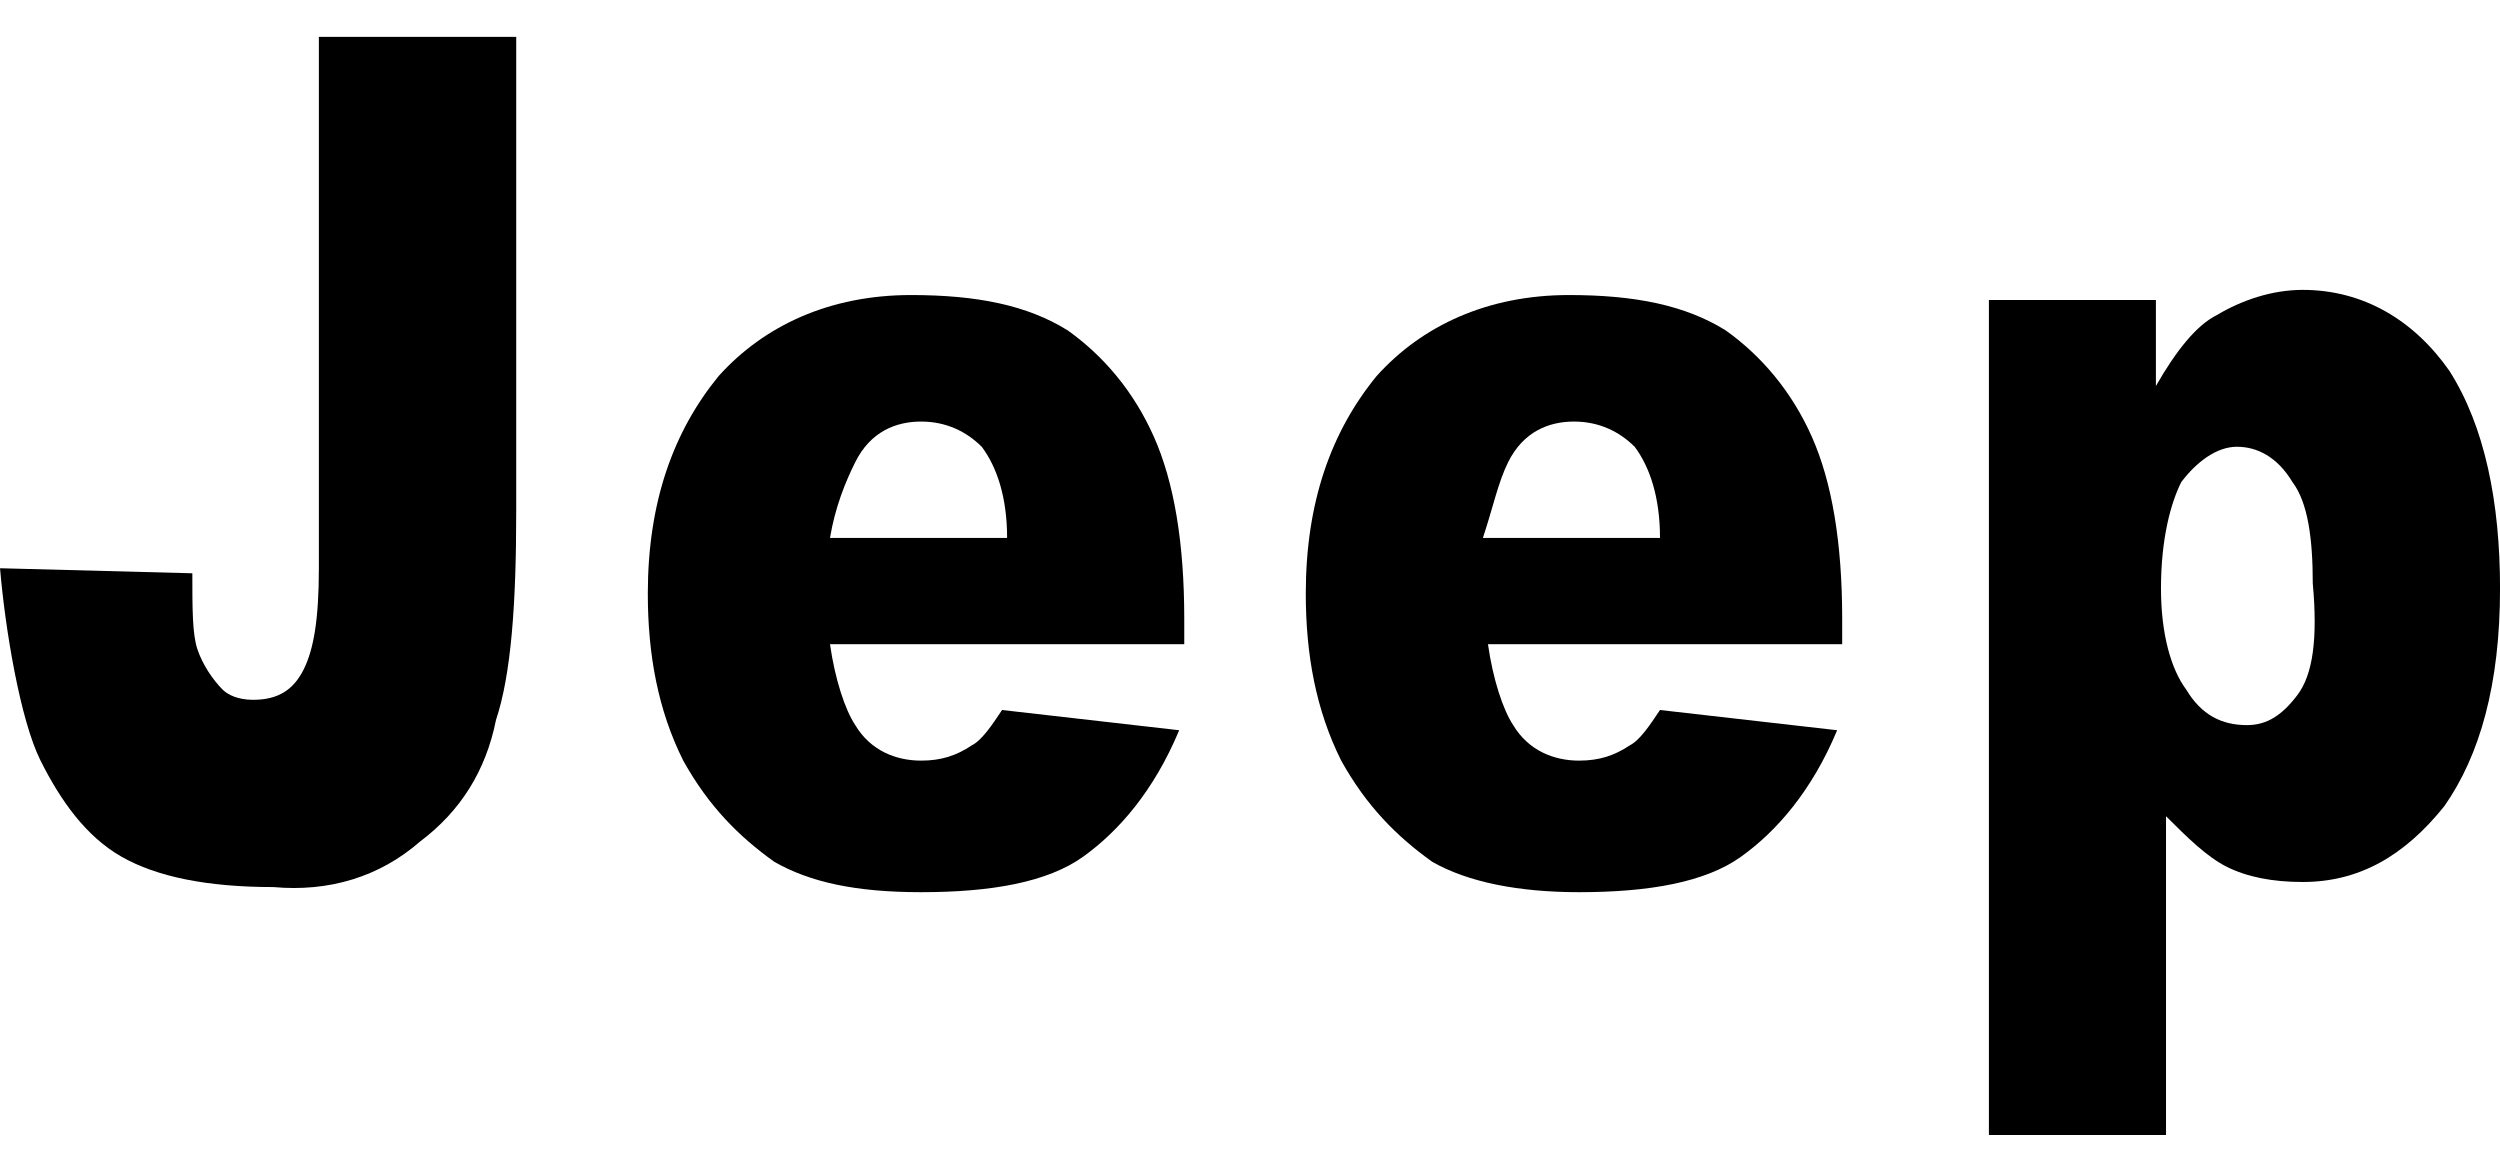
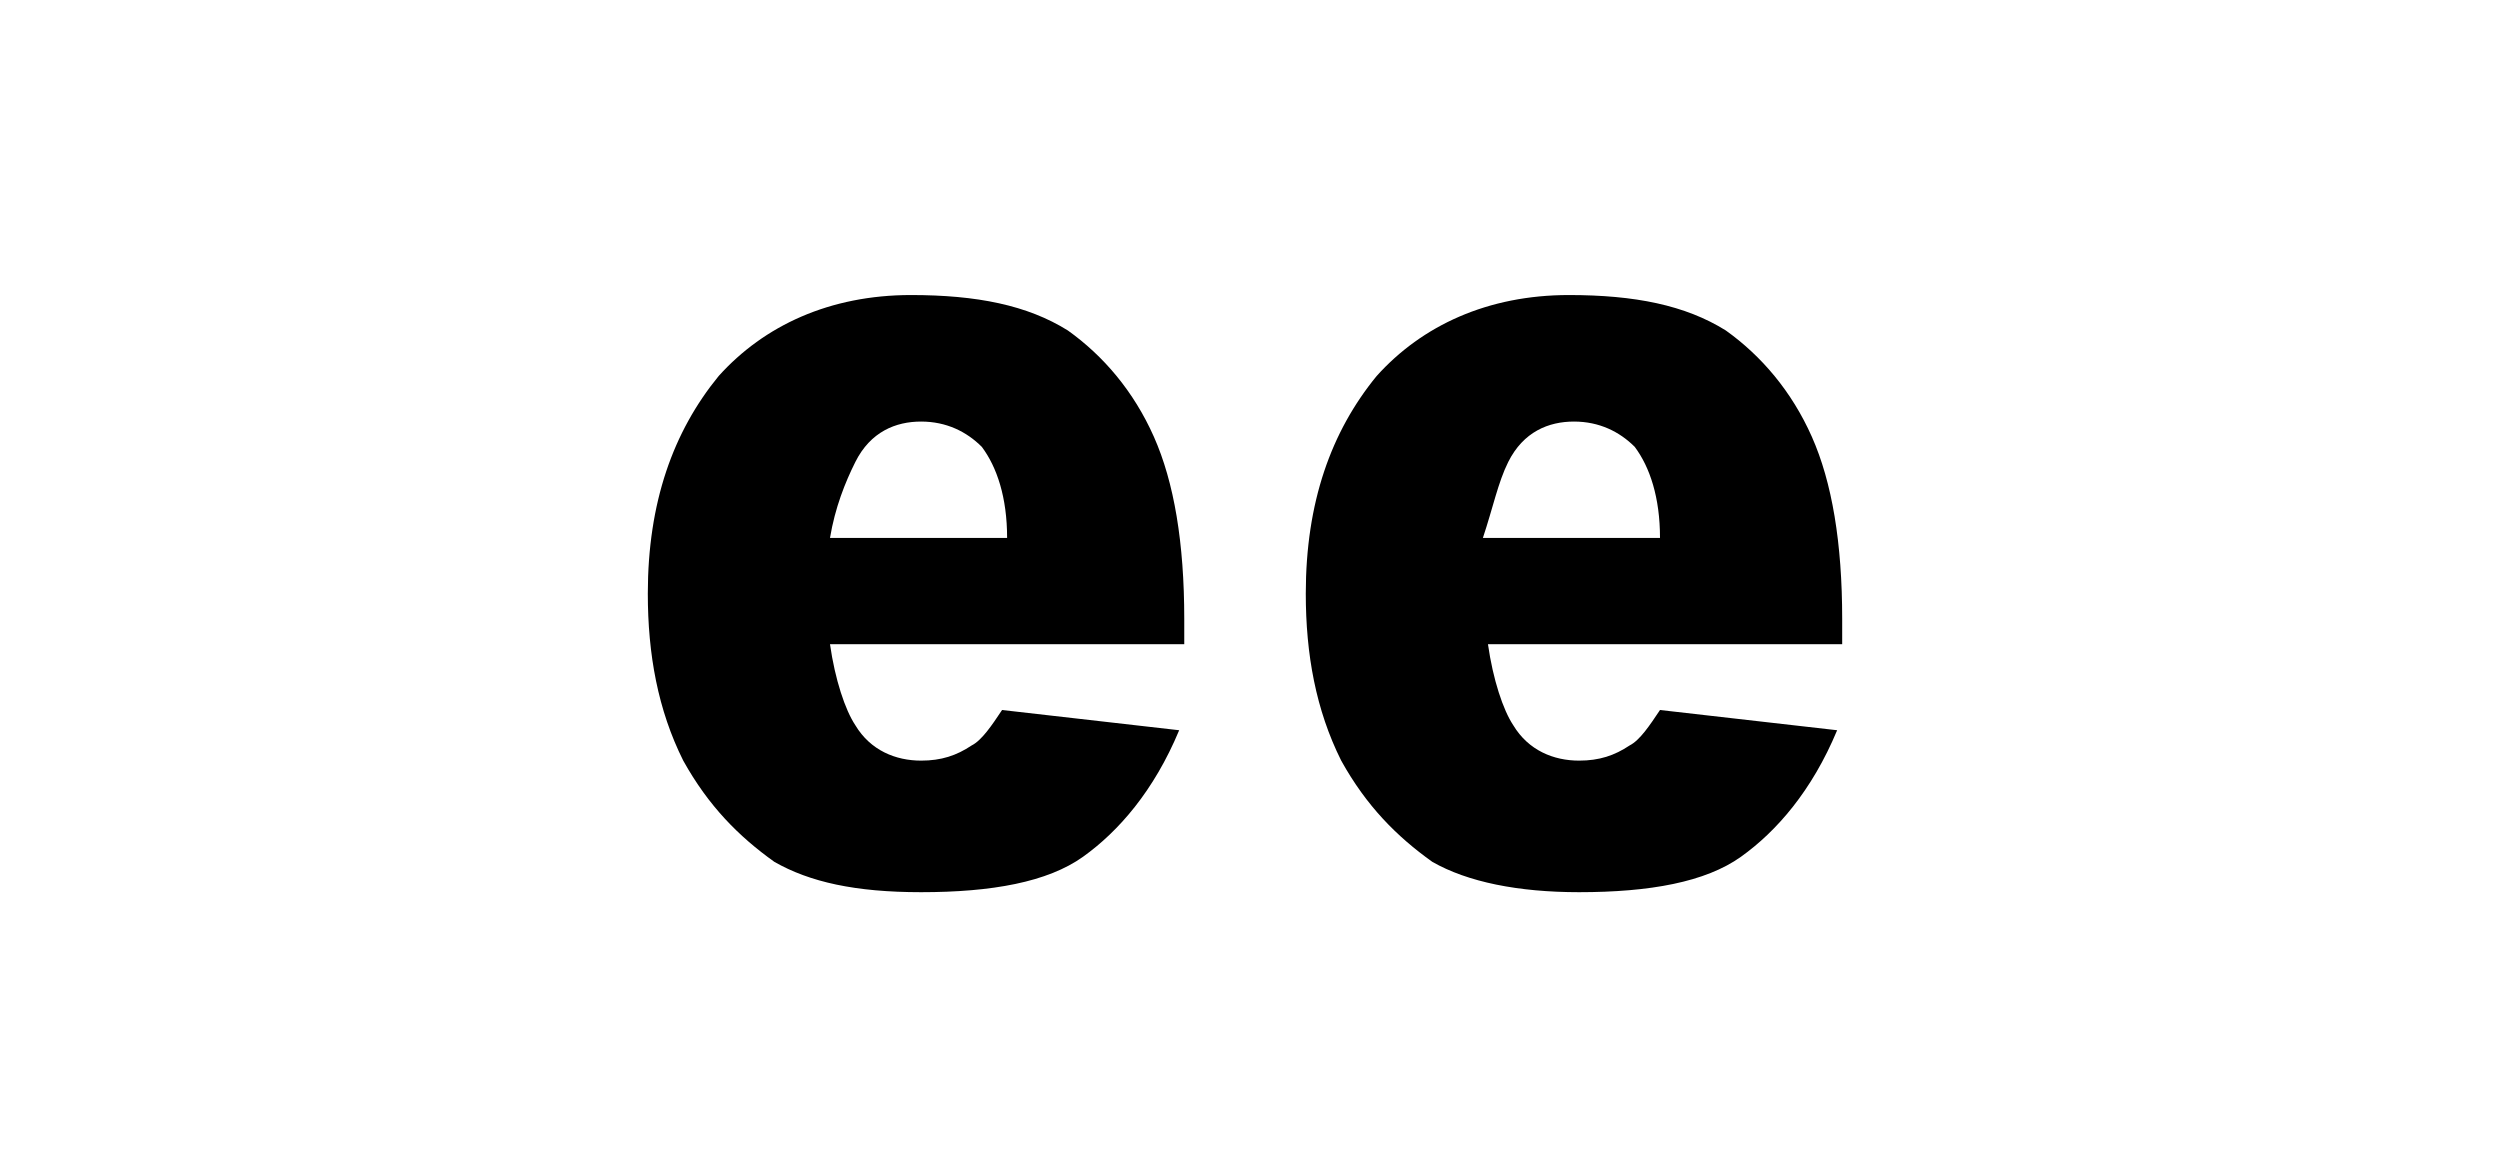
<svg xmlns="http://www.w3.org/2000/svg" width="64" height="30" viewBox="0 0 64 30" fill="none">
  <path d="M36.667 22.063C37.573 22.581 38.869 22.84 40.424 22.84C42.237 22.84 43.662 22.581 44.569 21.933C45.476 21.285 46.383 20.249 47.031 18.694L42.496 18.176C42.237 18.565 41.978 18.953 41.719 19.083C41.331 19.342 40.942 19.472 40.424 19.472C39.776 19.472 39.128 19.213 38.739 18.565C38.48 18.176 38.221 17.399 38.092 16.492H47.16V15.844C47.16 13.901 46.901 12.346 46.383 11.18C45.865 10.014 45.087 9.107 44.181 8.46C43.144 7.812 41.849 7.553 40.164 7.553C38.092 7.553 36.407 8.33 35.242 9.626C34.075 11.051 33.428 12.864 33.428 15.196C33.428 16.751 33.687 18.176 34.335 19.472C34.982 20.638 35.76 21.415 36.667 22.063ZM38.61 11.828C38.998 11.051 39.646 10.792 40.294 10.792C40.942 10.792 41.46 11.051 41.849 11.439C42.237 11.958 42.496 12.735 42.496 13.771H37.962C38.221 12.994 38.351 12.346 38.61 11.828Z" fill="black" />
-   <path d="M58.948 7.421C58.171 7.421 57.394 7.68 56.746 8.069C56.228 8.328 55.709 8.976 55.191 9.882V7.68H50.916V29.056H55.45V20.895C55.969 21.413 56.487 21.931 57.005 22.19C57.523 22.449 58.171 22.579 58.948 22.579C60.373 22.579 61.539 21.931 62.576 20.636C63.483 19.34 64.001 17.526 64.001 15.065C64.001 12.862 63.612 10.919 62.705 9.494C61.798 8.198 60.503 7.421 58.948 7.421ZM58.819 17.785C58.43 18.303 58.041 18.563 57.523 18.563C56.875 18.563 56.357 18.303 55.969 17.656C55.58 17.137 55.321 16.231 55.321 15.065C55.321 13.769 55.58 12.862 55.839 12.344C56.228 11.826 56.746 11.437 57.264 11.437C57.782 11.437 58.3 11.696 58.689 12.344C59.078 12.862 59.207 13.769 59.207 14.935C59.337 16.36 59.207 17.267 58.819 17.785Z" fill="black" />
-   <path d="M10.754 21.543C11.79 20.765 12.438 19.729 12.697 18.433C13.086 17.267 13.215 15.454 13.215 13.121V0.943H8.163V14.547C8.163 15.842 8.033 16.619 7.774 17.138C7.515 17.656 7.126 17.915 6.479 17.915C6.09 17.915 5.831 17.785 5.701 17.656C5.442 17.397 5.183 17.008 5.053 16.619C4.924 16.231 4.924 15.583 4.924 14.676L0.001 14.547C0.131 16.101 0.519 18.433 1.037 19.47C1.556 20.506 2.203 21.413 3.11 21.931C4.017 22.449 5.313 22.709 6.997 22.709C8.422 22.838 9.717 22.449 10.754 21.543Z" fill="black" />
  <path d="M19.823 22.063C20.73 22.581 21.896 22.84 23.58 22.84C25.394 22.84 26.819 22.581 27.726 21.933C28.632 21.285 29.539 20.249 30.187 18.694L25.653 18.176C25.394 18.565 25.134 18.953 24.875 19.083C24.487 19.342 24.098 19.472 23.58 19.472C22.932 19.472 22.284 19.213 21.896 18.565C21.637 18.176 21.377 17.399 21.248 16.492H30.317V15.844C30.317 13.901 30.058 12.346 29.539 11.18C29.021 10.014 28.244 9.107 27.337 8.46C26.3 7.812 25.005 7.553 23.321 7.553C21.248 7.553 19.564 8.33 18.398 9.626C17.232 11.051 16.584 12.864 16.584 15.196C16.584 16.751 16.843 18.176 17.491 19.472C18.139 20.638 18.916 21.415 19.823 22.063ZM21.896 11.828C22.284 11.051 22.932 10.792 23.58 10.792C24.228 10.792 24.746 11.051 25.134 11.439C25.523 11.958 25.782 12.735 25.782 13.771H21.248C21.377 12.994 21.637 12.346 21.896 11.828Z" fill="black" />
</svg>